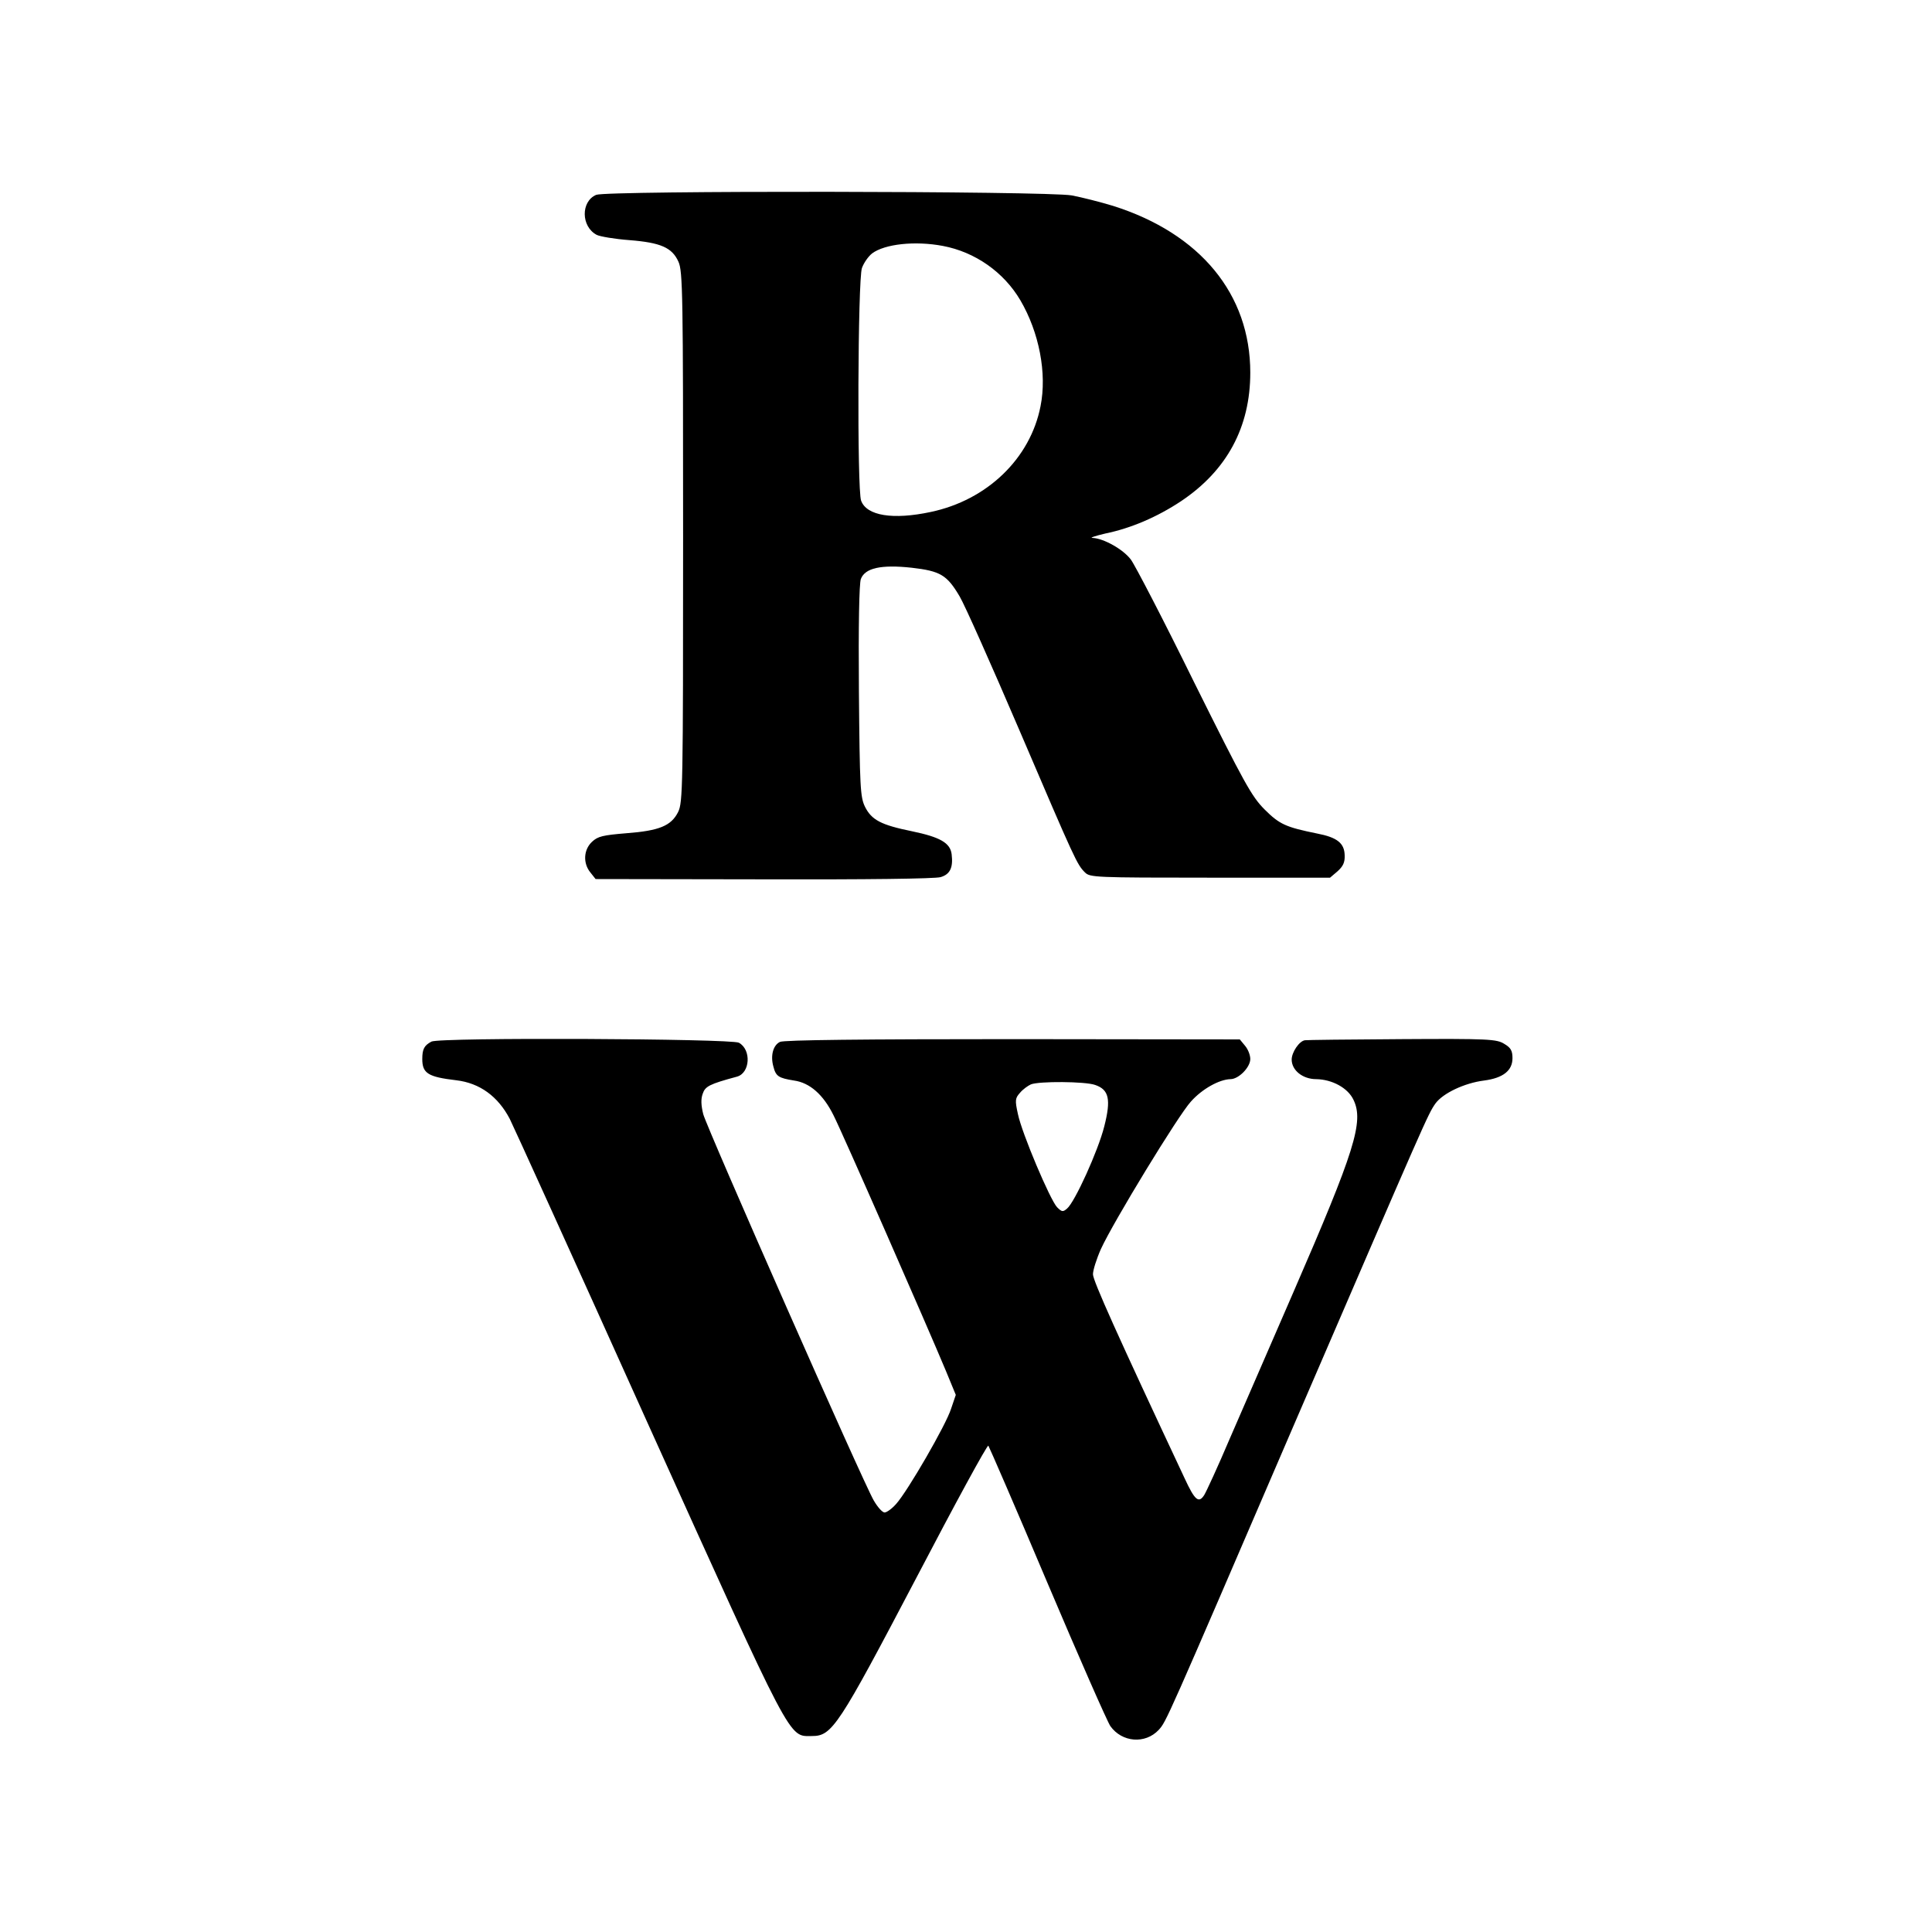
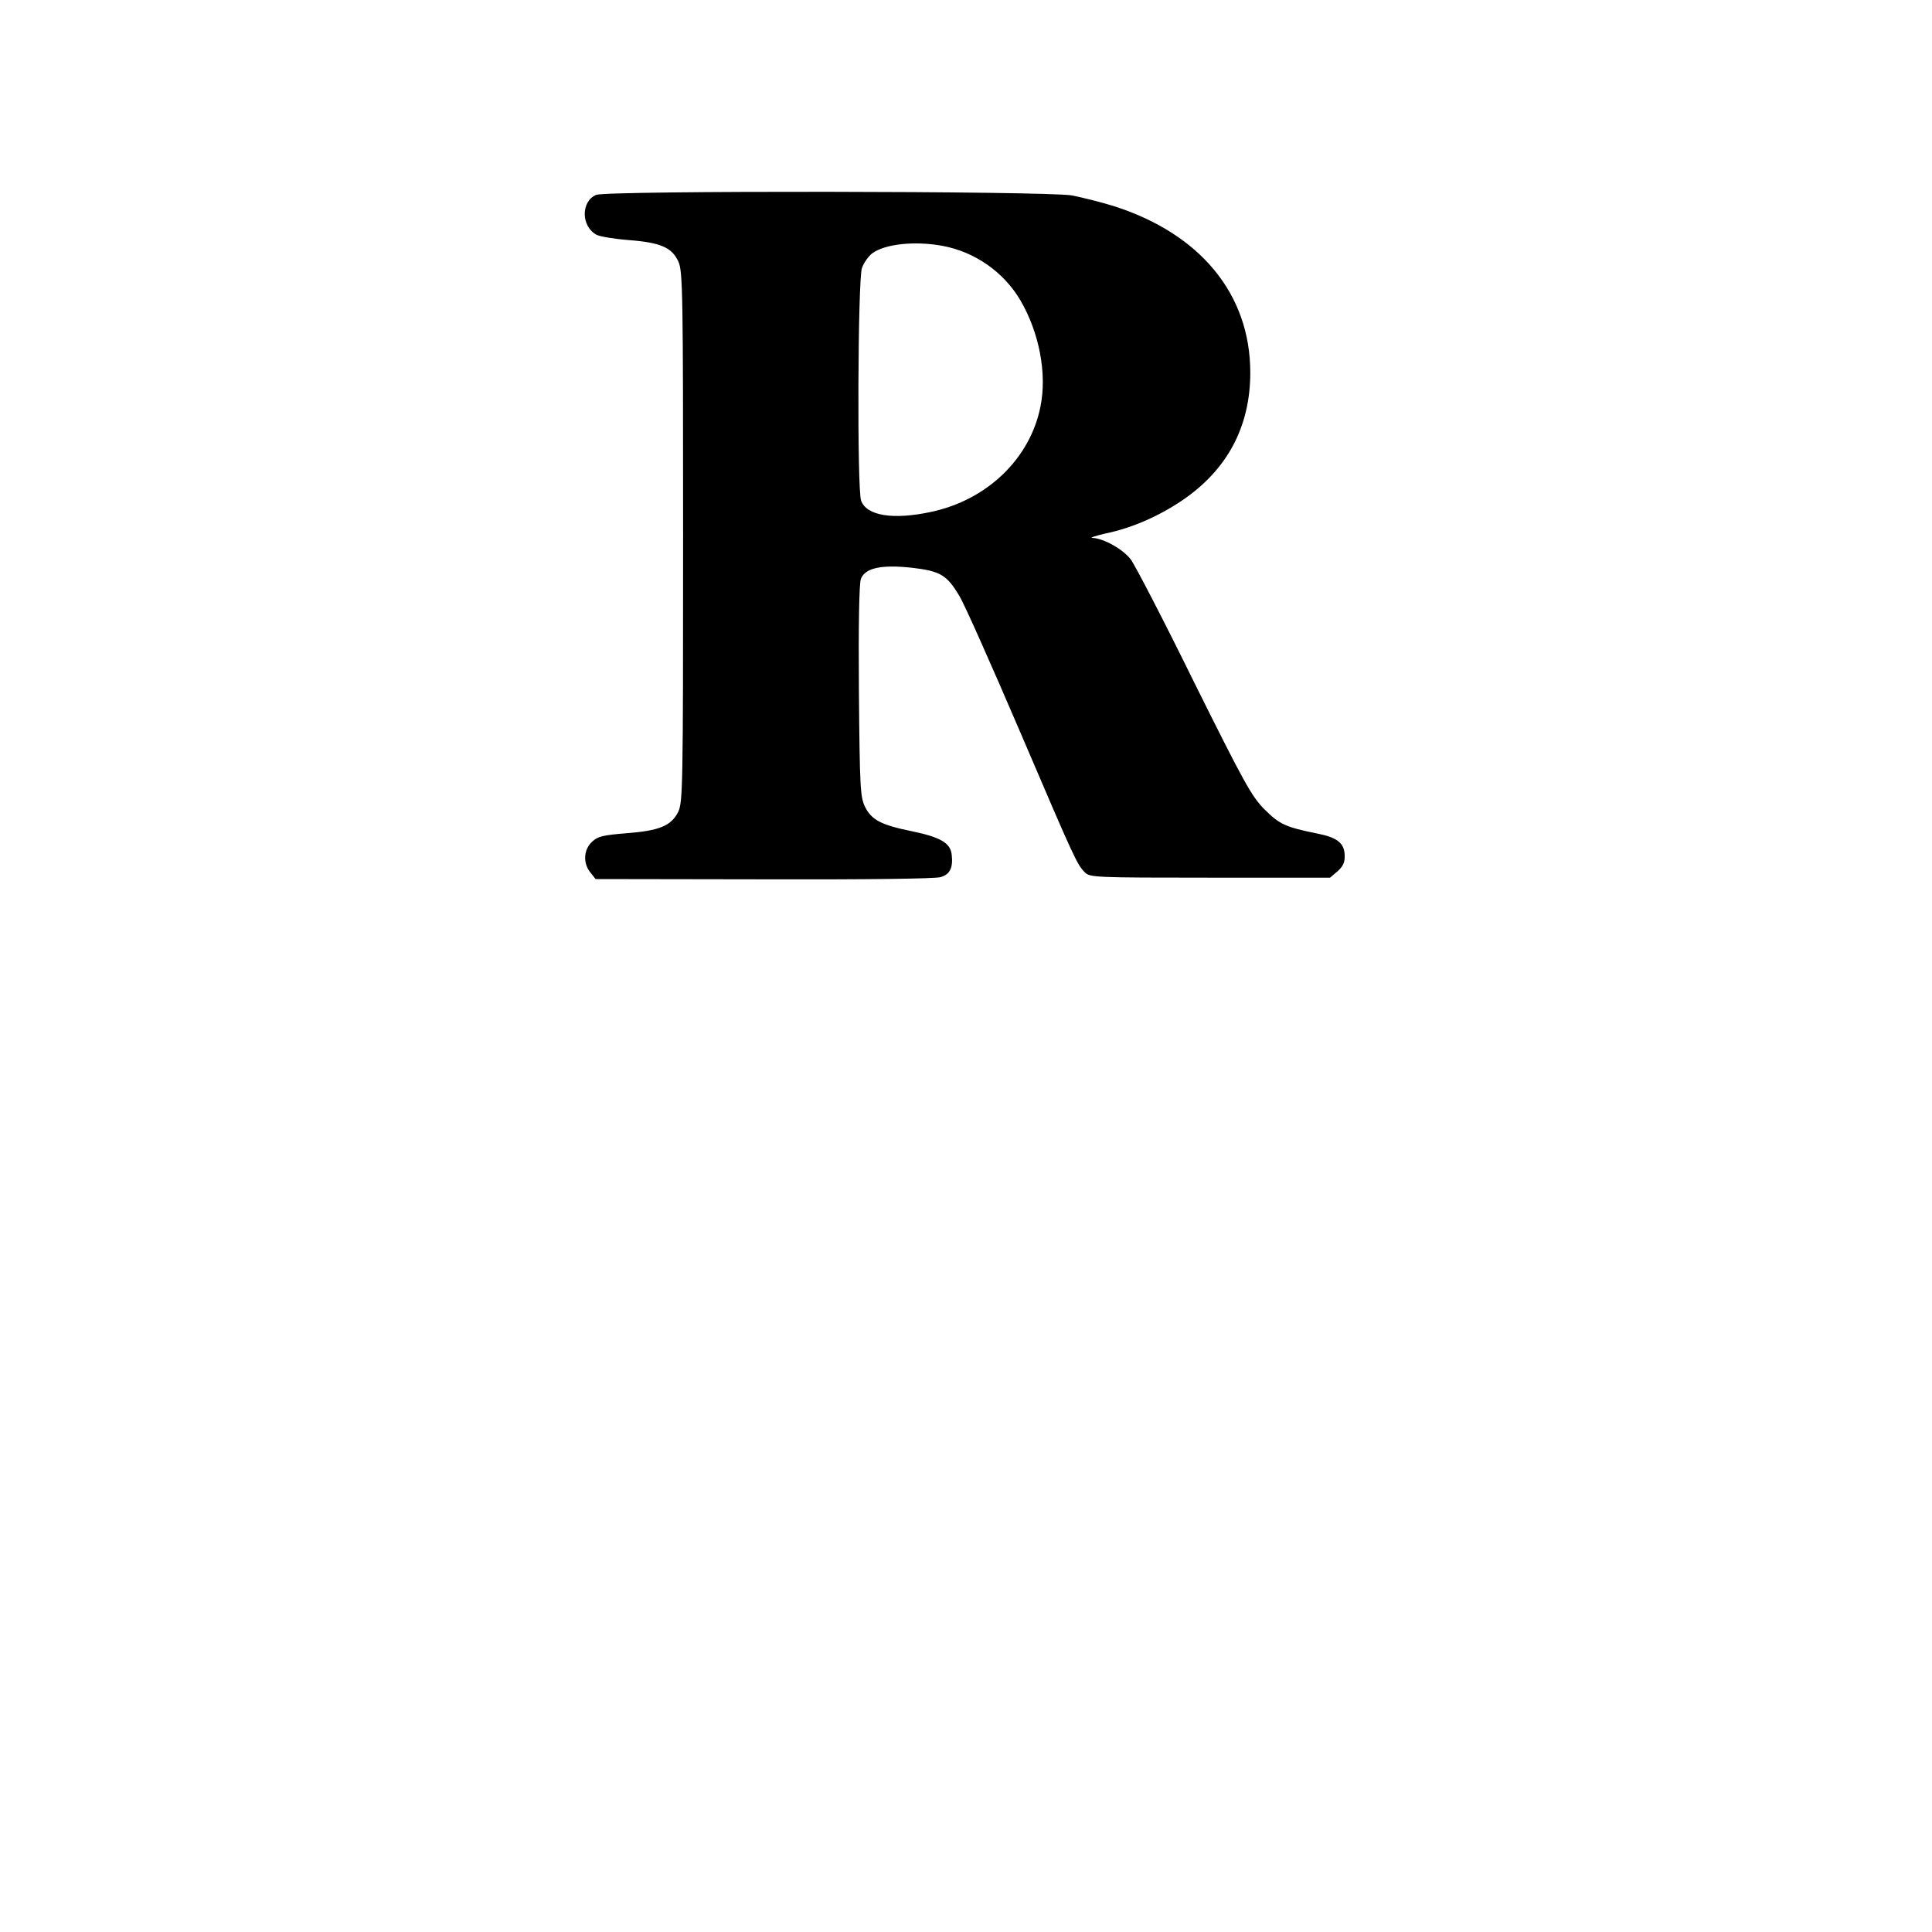
<svg xmlns="http://www.w3.org/2000/svg" version="1.0" width="700pt" height="700pt" viewBox="0 0 700 700" preserveAspectRatio="xMidYMid meet">
  <g transform="translate(0,700) scale(0.1,-0.1)" fill="#000000" stroke="none">
    <path d="M2160 6294 c-56 -24 -55 -115 2 -145 12 -6 65 -15 118 -19 114 -9 155 -27 178 -78 16 -34 17 -121 17 -997 0 -910 -1 -962 -18 -997 -25 -50 -68 -68 -188 -77 -84 -7 -103 -11 -124 -31 -31 -29 -33 -78 -6 -111 l19 -24 609 -1 c371 -1 621 2 641 8 34 10 46 34 40 83 -5 41 -42 62 -143 83 -113 23 -147 41 -171 89 -17 35 -19 69 -22 418 -2 240 1 391 7 407 15 40 73 53 184 41 104 -12 128 -26 174 -104 18 -30 115 -248 217 -486 202 -472 208 -485 237 -514 18 -18 36 -19 453 -19 l435 0 27 23 c20 18 27 32 26 58 -1 44 -27 65 -100 79 -113 23 -136 33 -190 87 -47 47 -73 94 -256 462 -111 226 -215 426 -229 444 -28 37 -98 76 -138 78 -13 0 8 7 46 16 93 19 188 60 274 117 166 111 251 268 251 466 0 284 -181 504 -497 604 -46 14 -113 31 -150 38 -94 16 -1684 18 -1723 2z m1256 -185 c117 -22 221 -95 281 -197 68 -116 97 -265 73 -384 -37 -189 -193 -340 -398 -383 -136 -29 -232 -14 -252 41 -15 38 -12 801 3 843 7 19 23 42 37 53 46 34 155 46 256 27z" />
-     <path d="M1563 3226 c-26 -14 -33 -27 -33 -63 0 -52 21 -65 123 -77 85 -10 151 -58 194 -140 9 -17 234 -512 499 -1101 531 -1175 510 -1135 596 -1135 73 0 95 34 378 573 140 268 257 483 261 479 3 -4 100 -227 214 -497 114 -269 217 -503 228 -519 42 -59 126 -66 175 -14 28 31 23 20 487 1098 486 1126 488 1132 516 1172 27 37 105 74 176 83 69 9 103 36 103 81 0 27 -6 38 -30 52 -27 17 -57 19 -372 17 -189 -1 -346 -3 -350 -4 -21 -3 -48 -44 -48 -70 0 -39 40 -71 89 -71 58 -1 115 -32 135 -75 38 -79 5 -184 -217 -695 -85 -195 -189 -436 -232 -534 -42 -99 -84 -190 -92 -203 -20 -31 -34 -19 -71 61 -244 520 -332 716 -332 739 0 15 13 56 29 92 45 98 280 484 326 534 41 46 103 80 143 81 30 0 72 43 72 73 0 14 -8 35 -19 48 l-19 23 -822 1 c-540 0 -830 -3 -844 -10 -25 -12 -35 -50 -24 -89 9 -36 19 -42 75 -51 57 -8 106 -51 143 -126 29 -56 341 -767 408 -928 l35 -85 -17 -50 c-18 -58 -157 -298 -199 -345 -15 -17 -34 -31 -42 -31 -8 0 -25 19 -39 43 -38 64 -604 1348 -618 1400 -8 32 -9 55 -2 74 9 27 24 35 124 62 48 13 53 98 7 123 -28 15 -1086 20 -1114 4z m2405 -157 c50 -17 58 -52 33 -150 -22 -88 -107 -275 -135 -298 -15 -13 -19 -12 -36 5 -25 26 -128 269 -142 338 -11 50 -10 57 8 77 10 12 28 25 39 30 29 12 197 11 233 -2z" />
  </g>
</svg>